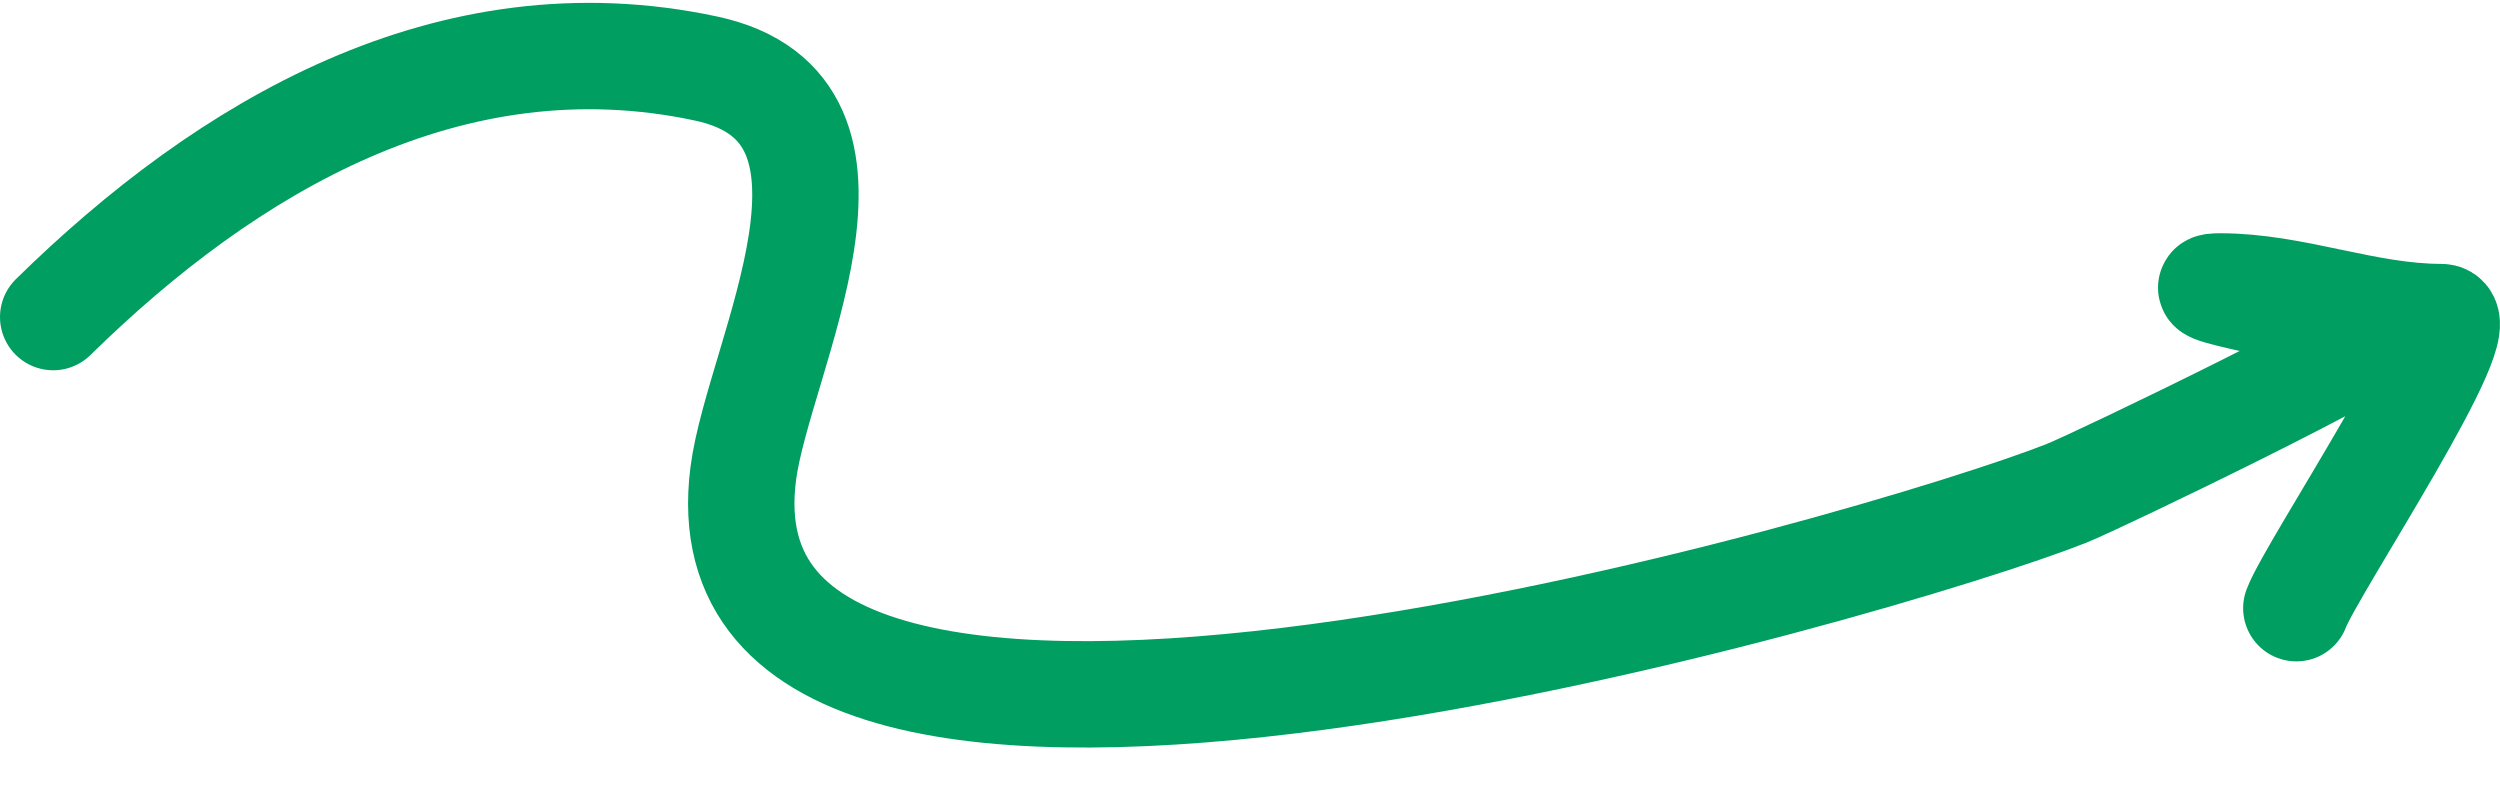
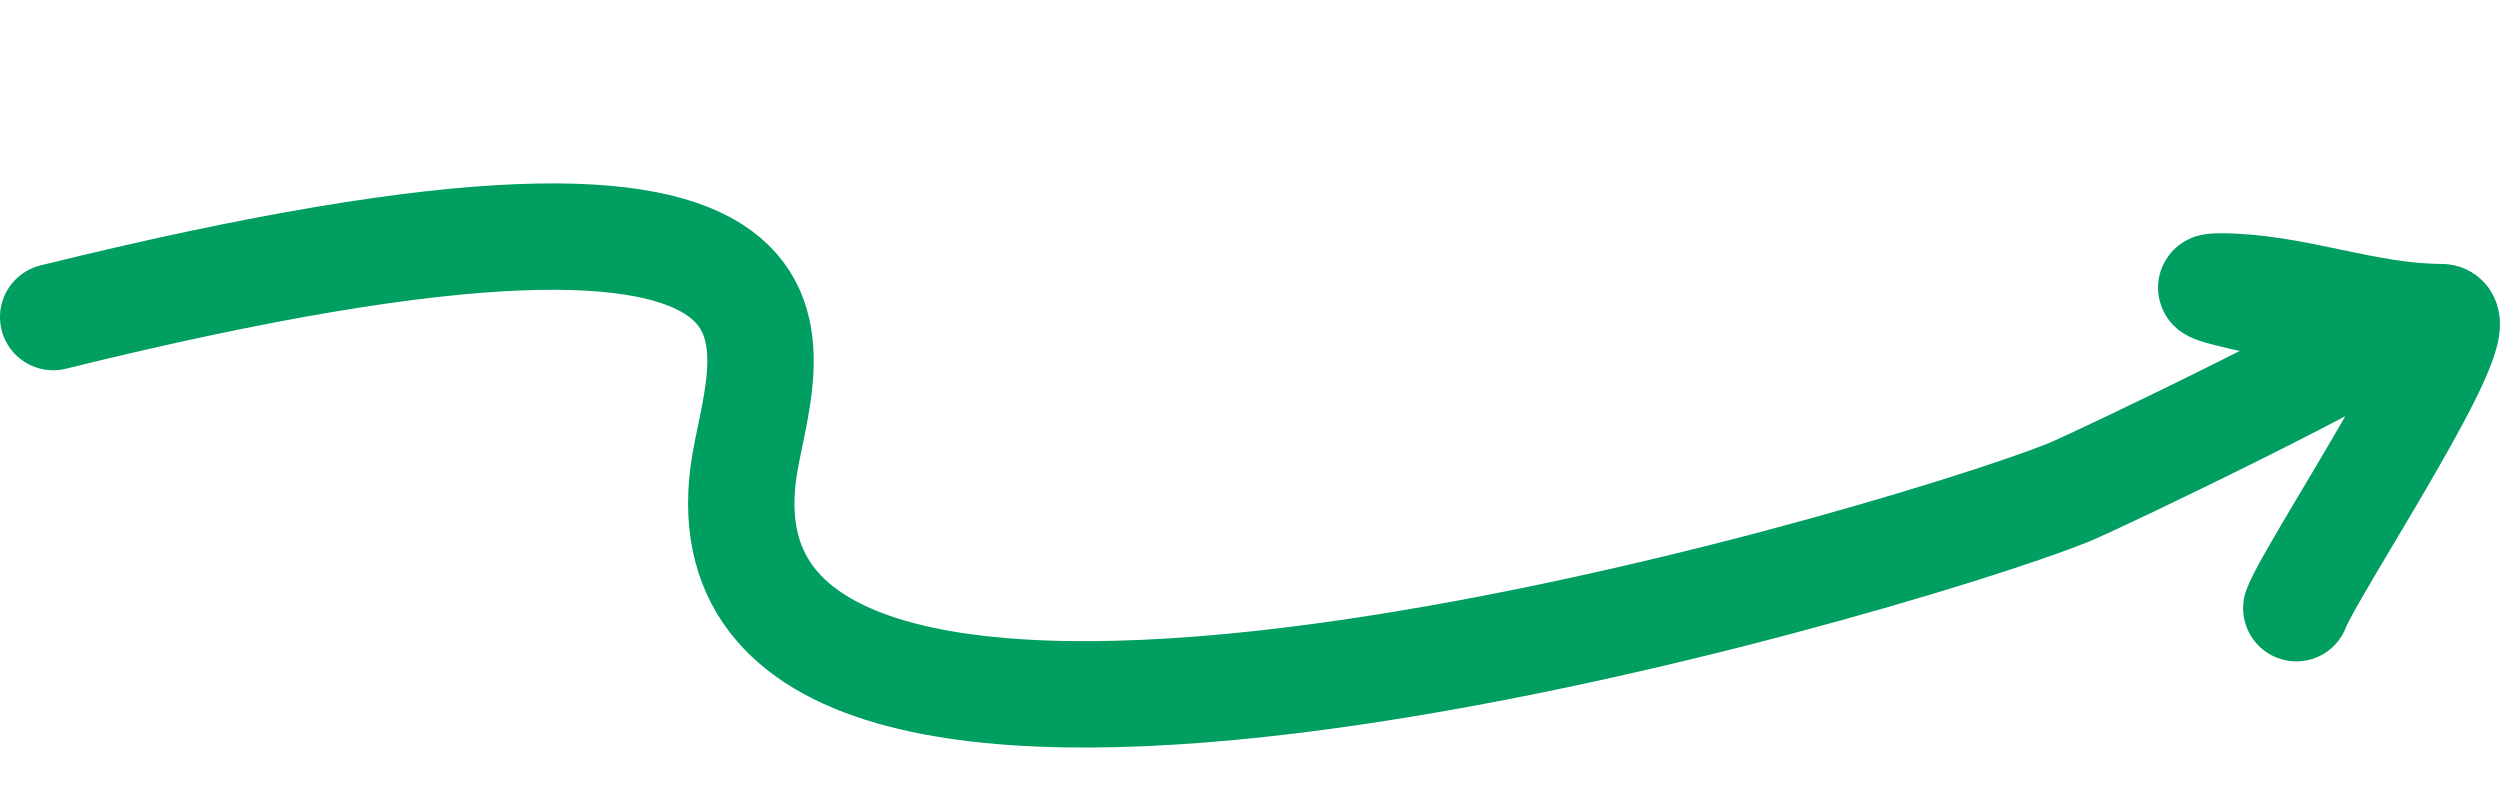
<svg xmlns="http://www.w3.org/2000/svg" width="47" height="15" viewBox="0 0 47 15" fill="none">
-   <path d="M1 5.961C4.265 2.755 8.466 0.261 13.272 1.288C16.841 2.05 14.256 6.702 13.973 8.906C12.896 17.288 35.533 10.593 38.852 9.274C39.462 9.031 44.955 6.377 44.733 6.249C44.199 5.942 40.786 5.385 41.737 5.385C43.14 5.385 44.468 5.961 45.896 5.961C46.606 5.961 43.45 10.686 43.171 11.434" stroke="#009E60" stroke-width="2" stroke-linecap="round" />
+   <path d="M1 5.961C16.841 2.05 14.256 6.702 13.973 8.906C12.896 17.288 35.533 10.593 38.852 9.274C39.462 9.031 44.955 6.377 44.733 6.249C44.199 5.942 40.786 5.385 41.737 5.385C43.14 5.385 44.468 5.961 45.896 5.961C46.606 5.961 43.45 10.686 43.171 11.434" stroke="#009E60" stroke-width="2" stroke-linecap="round" />
</svg>